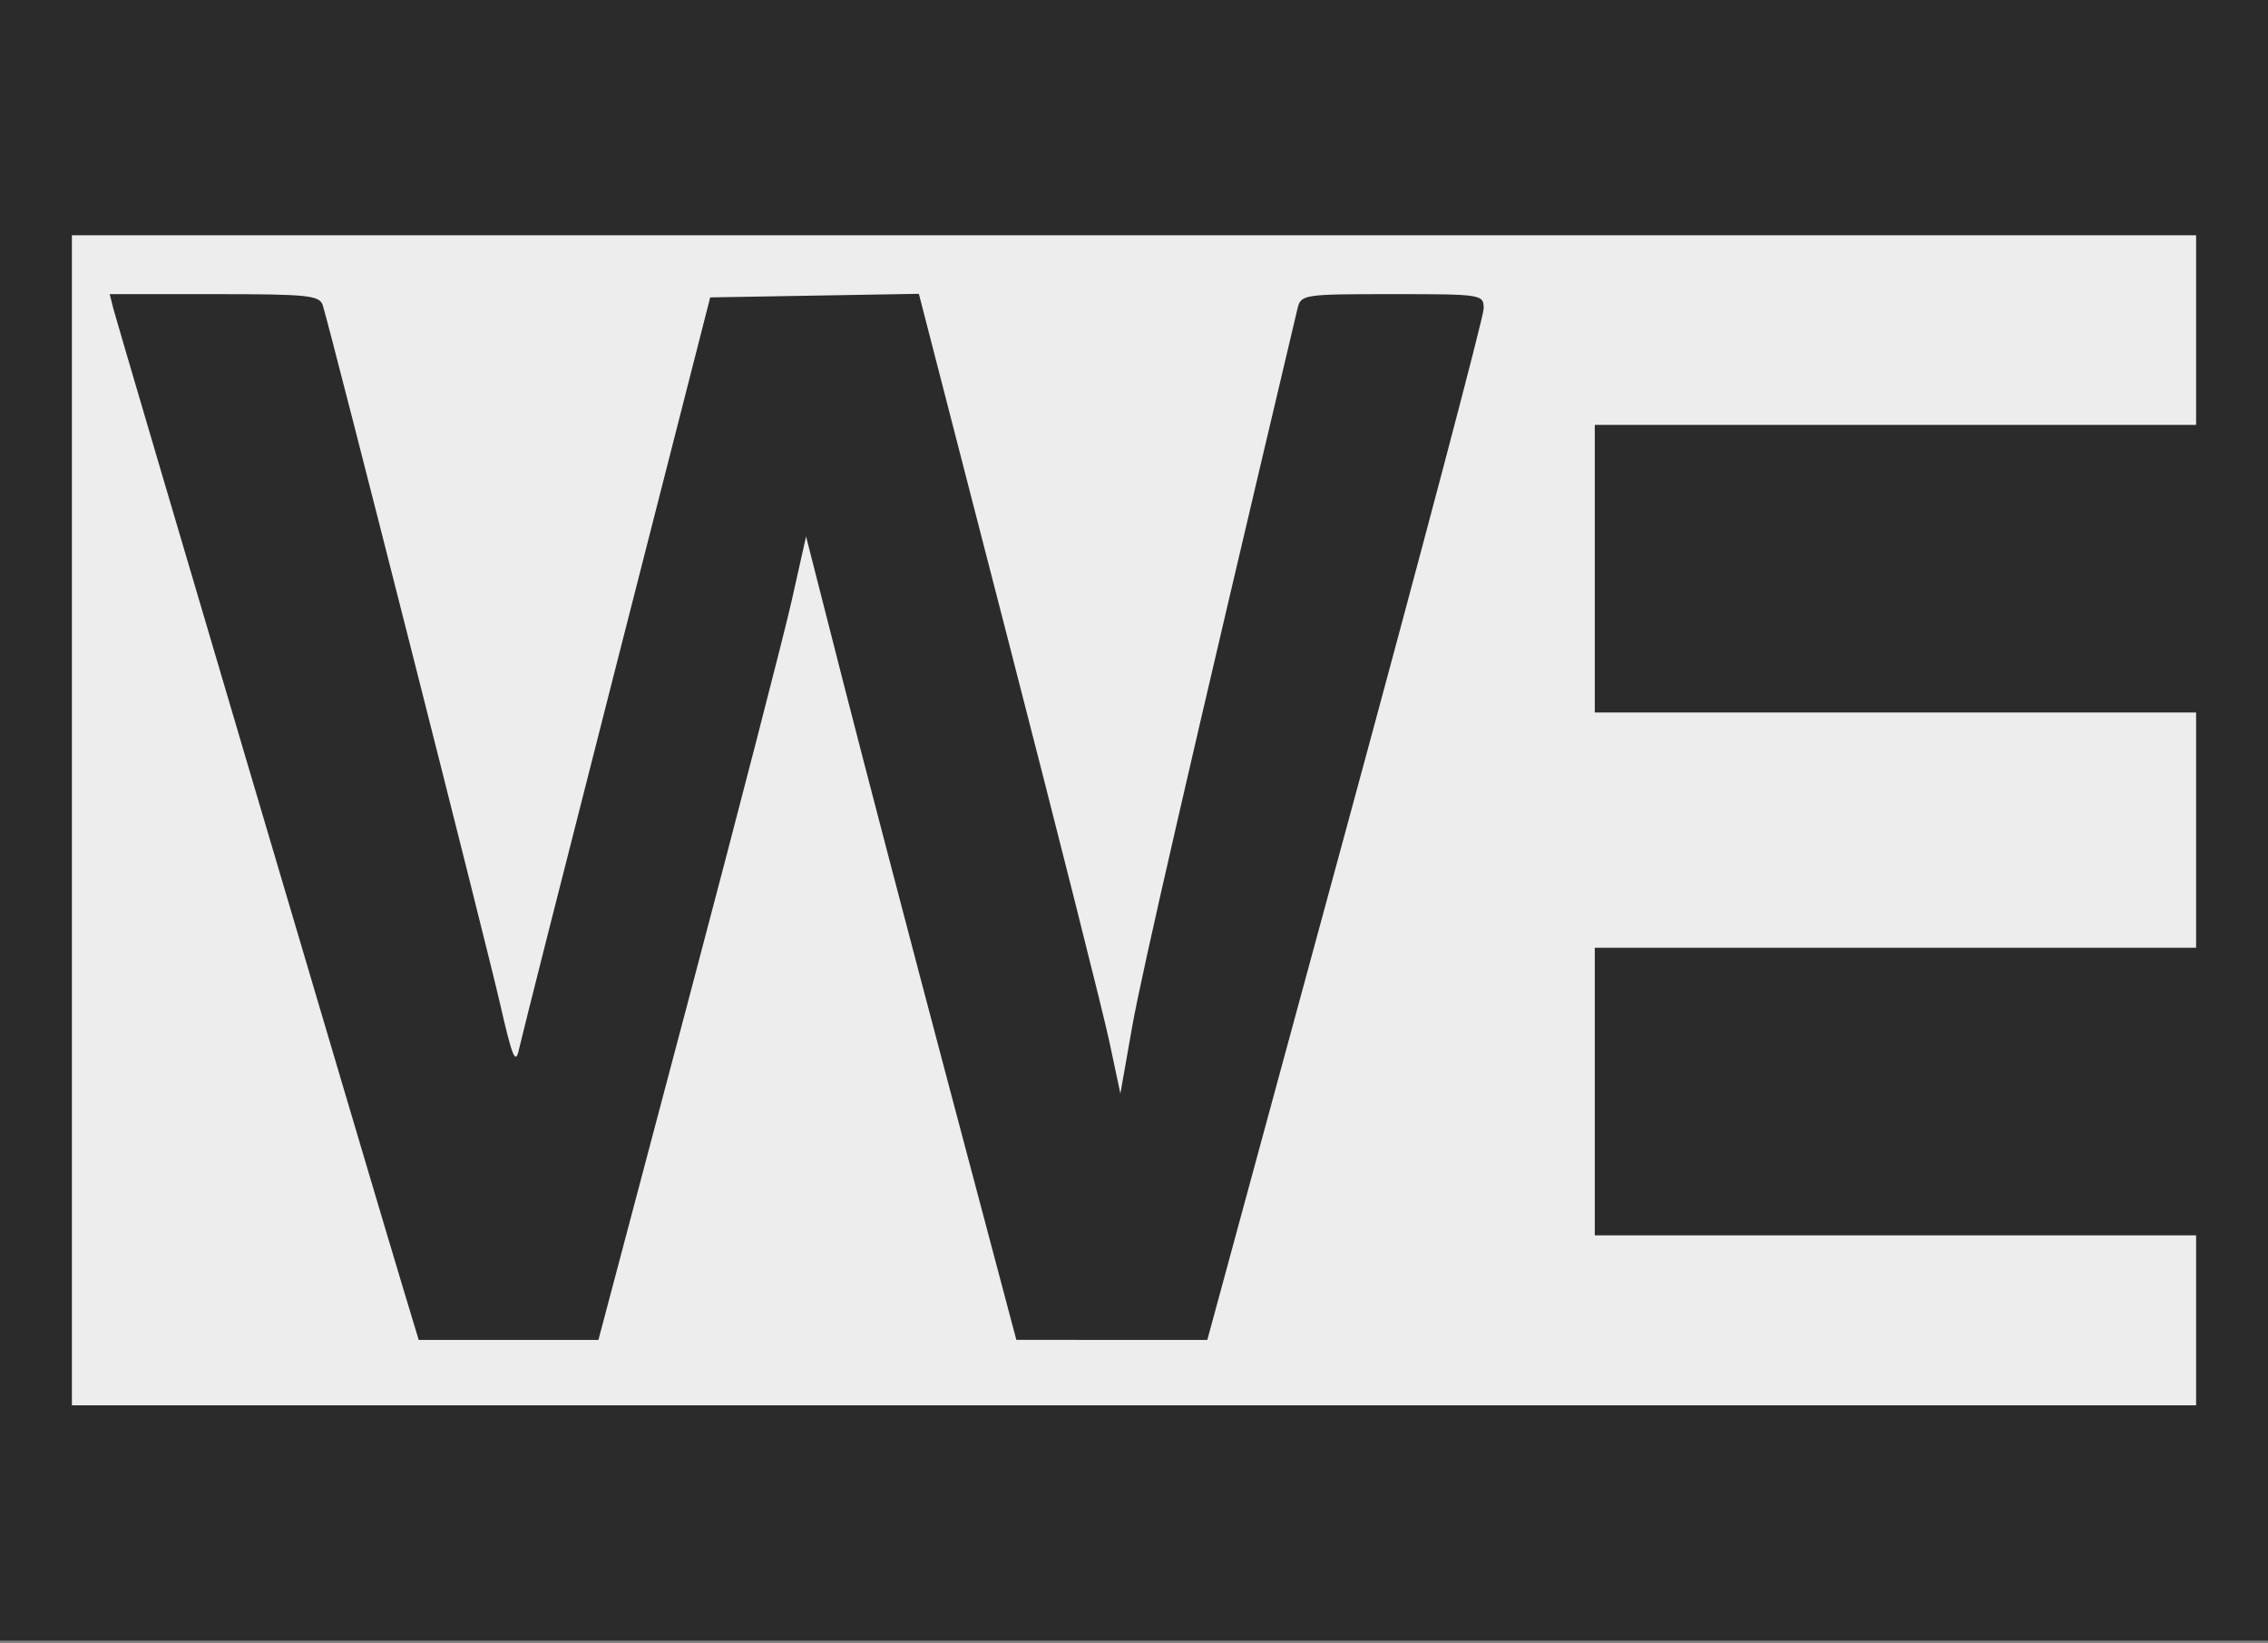
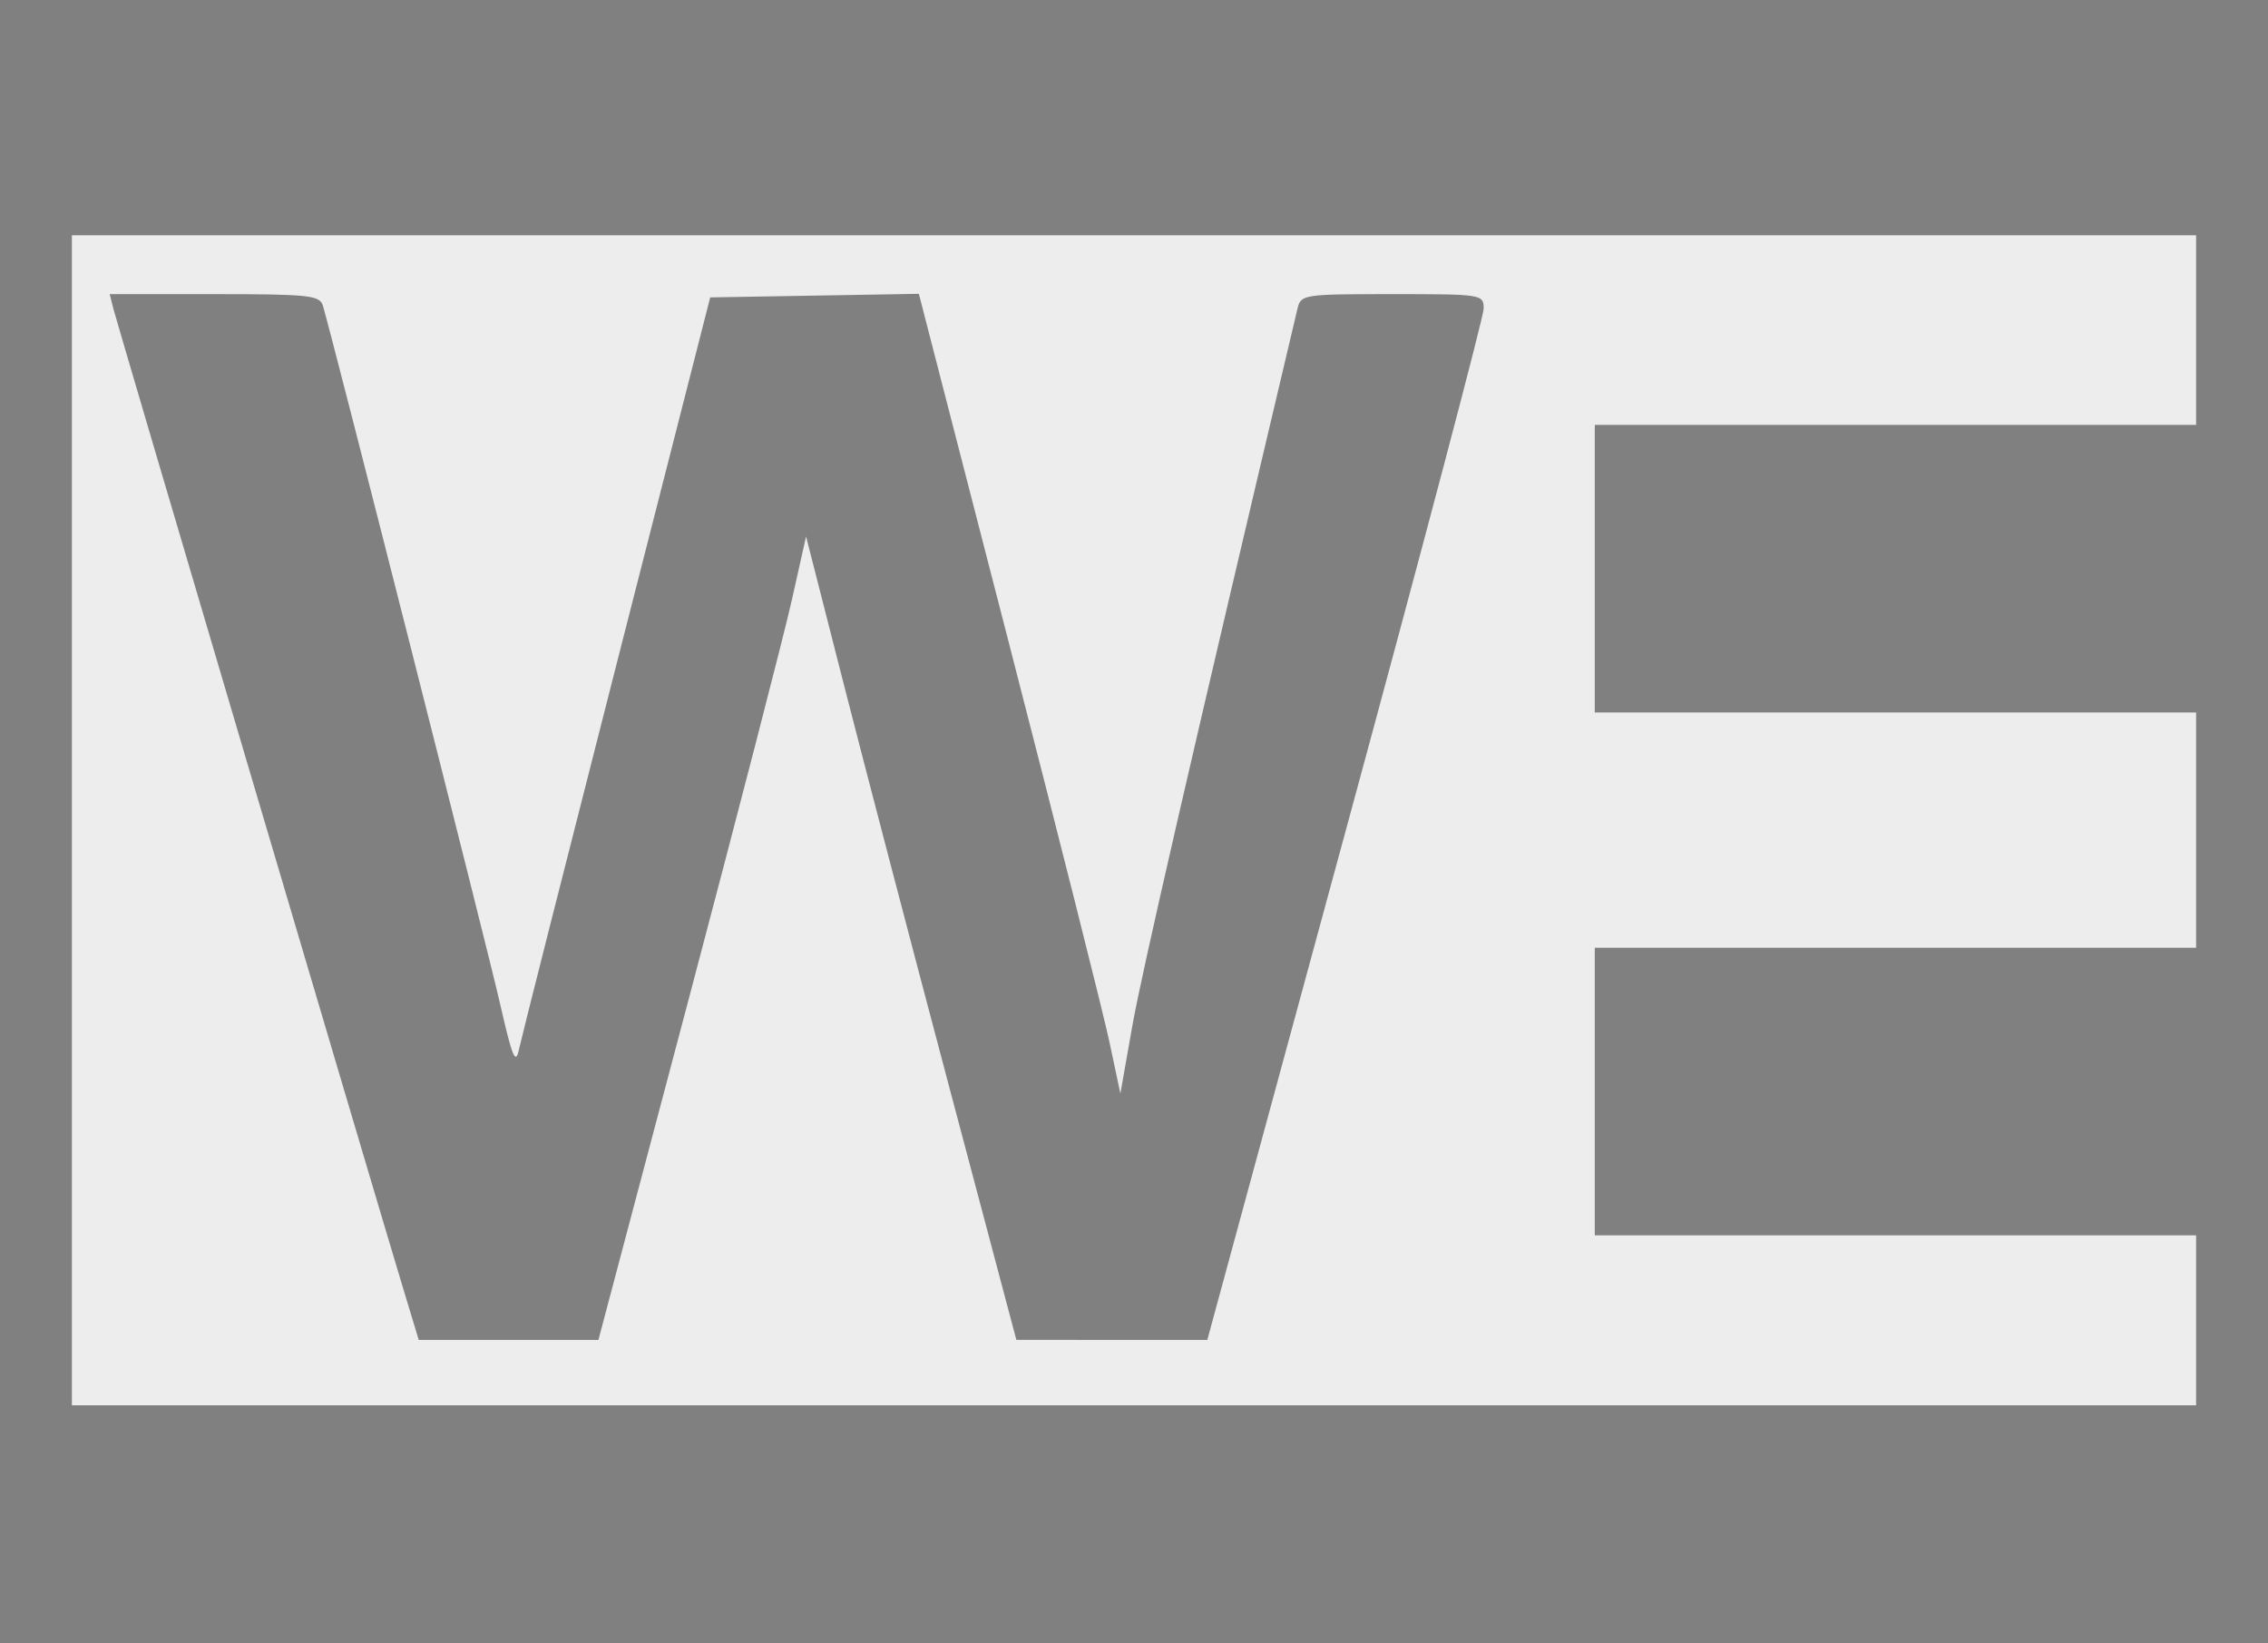
<svg xmlns="http://www.w3.org/2000/svg" width="381" height="276" viewBox="0 0 381 276" fill="none">
  <rect x="0" y="0" width="381" height="276" fill="#808080" stroke="none" />
-   <rect width="381" height="275.594" fill="#2B2B2B" />
  <path fill-rule="evenodd" clip-rule="evenodd" d="M12.078 137.797V236.066H190.5H368.922V221.792V207.519H318.415H267.908V183.363V159.207H318.415H368.922V139.444V119.68H318.415H267.908V95.525V71.369H318.415H368.922V55.448V39.527H190.5H12.078V137.797ZM54.238 51.331C55.742 56.276 81.779 158.85 83.989 168.54C86.076 177.693 86.61 178.972 87.195 176.226C87.581 174.415 94.965 145.263 103.602 111.445L119.308 49.958L136.833 49.657L154.359 49.356L169.443 107.85C177.739 140.022 185.357 170.249 186.37 175.02L188.213 183.696L190.198 172.447C191.788 163.435 199.979 127.858 217.956 51.88C218.527 49.463 218.877 49.409 233.891 49.409C249.016 49.409 249.242 49.445 249.242 51.846C249.242 53.186 238.796 92.714 226.027 139.684L202.814 225.086L186.774 225.081L170.736 225.077L159.297 181.985C153.007 158.285 145.058 127.919 141.634 114.505L135.41 90.117L133.023 100.781C131.711 106.646 123.861 137.014 115.582 168.266L100.528 225.086H85.435H70.341L67.603 216.028C62.52 199.214 19.678 54.372 19.05 51.88L18.427 49.409H36.04C51.86 49.409 53.712 49.605 54.238 51.331Z" fill="#EDEDED" />
</svg>